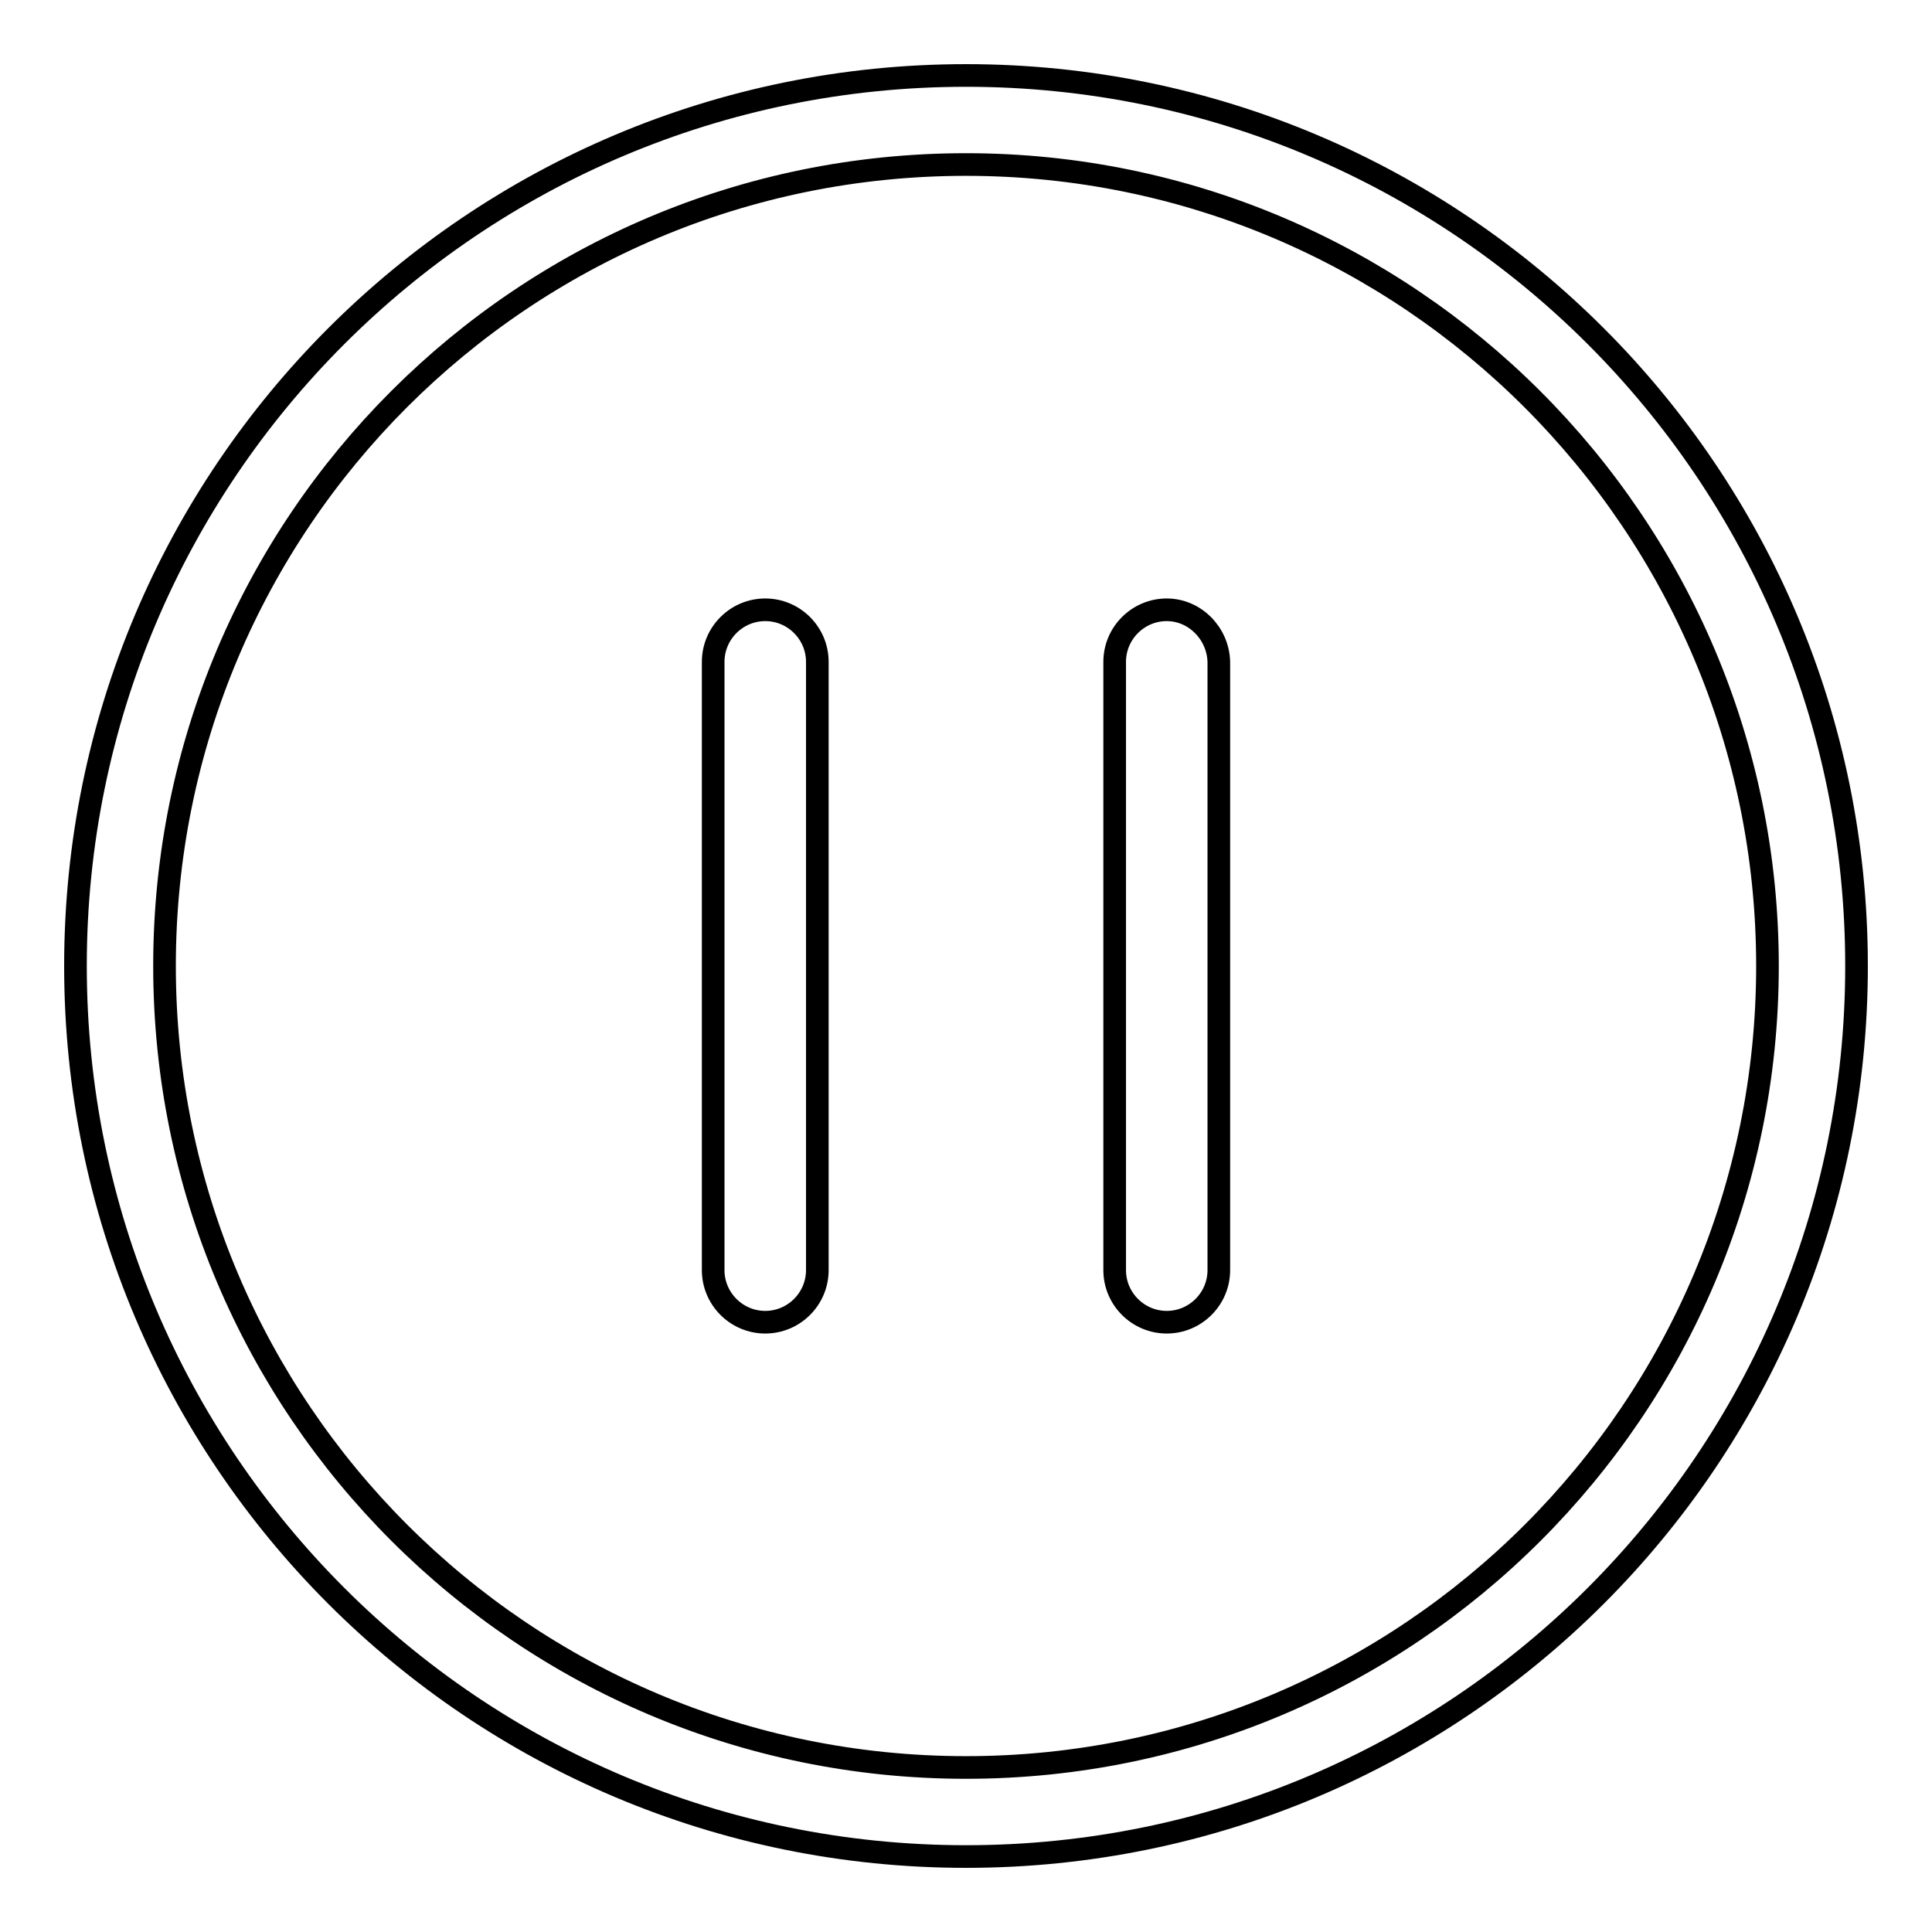
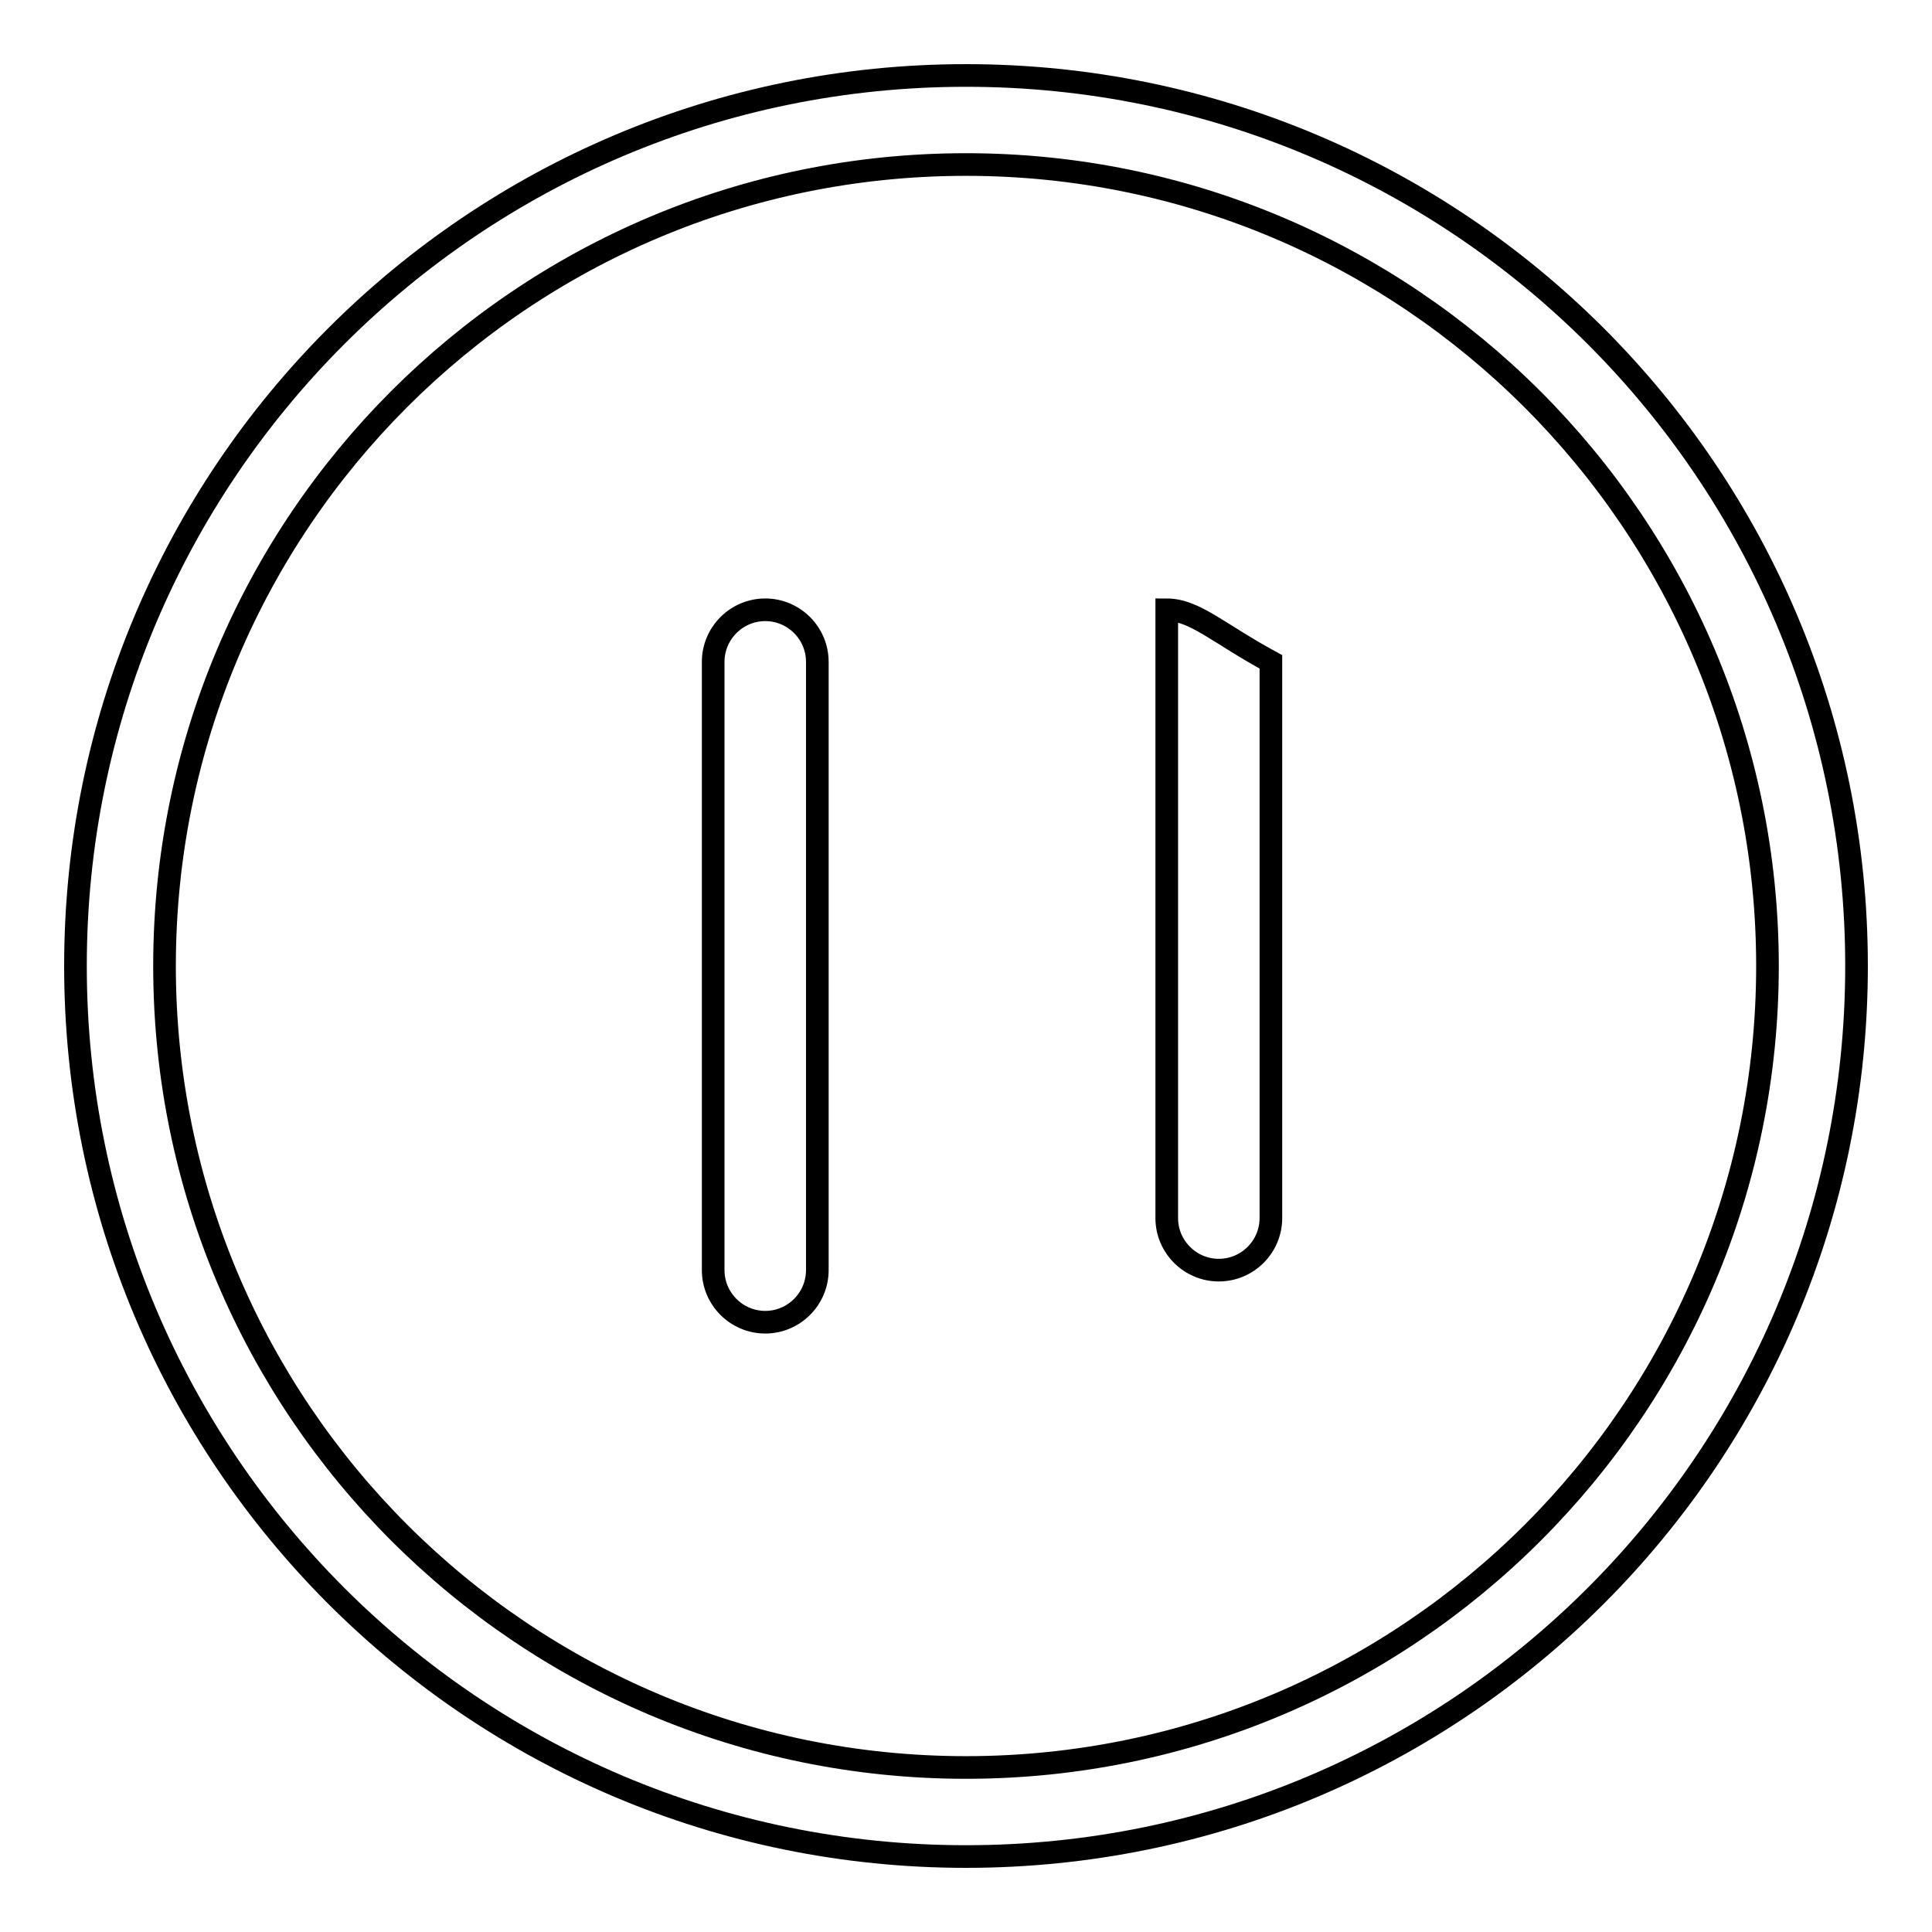
<svg xmlns="http://www.w3.org/2000/svg" version="1.1" x="0px" y="0px" viewBox="0 0 256 256" enable-background="new 0 0 256 256" xml:space="preserve">
  <g>
    <g>
-       <path stroke-width="3" fill-opacity="0" stroke="#000000" d="M128,10C62.8,10,10,62.8,10,128c0,65.2,52.8,118,118,118c65.2,0,118-52.8,118-118C246,62.8,193.2,10,128,10z M128,234.2c-58.6,0-106.2-47.5-106.2-106.2C21.8,69.3,69.3,21.8,128,21.8c58.6,0,106.2,47.6,106.2,106.2C234.2,186.7,186.6,234.2,128,234.2z M101.4,80.8c-3.8,0-6.9,3.1-6.9,6.9v80.6c0,3.8,3.1,6.9,6.9,6.9s6.9-3.1,6.9-6.9V87.7C108.3,83.9,105.2,80.8,101.4,80.8z M154.6,80.8c-3.8,0-6.9,3.1-6.9,6.9v80.6c0,3.8,3.1,6.9,6.9,6.9s6.9-3.1,6.9-6.9V87.7C161.4,83.9,158.3,80.8,154.6,80.8z" />
+       <path stroke-width="3" fill-opacity="0" stroke="#000000" d="M128,10C62.8,10,10,62.8,10,128c0,65.2,52.8,118,118,118c65.2,0,118-52.8,118-118C246,62.8,193.2,10,128,10z M128,234.2c-58.6,0-106.2-47.5-106.2-106.2C21.8,69.3,69.3,21.8,128,21.8c58.6,0,106.2,47.6,106.2,106.2C234.2,186.7,186.6,234.2,128,234.2z M101.4,80.8c-3.8,0-6.9,3.1-6.9,6.9v80.6c0,3.8,3.1,6.9,6.9,6.9s6.9-3.1,6.9-6.9V87.7C108.3,83.9,105.2,80.8,101.4,80.8z M154.6,80.8v80.6c0,3.8,3.1,6.9,6.9,6.9s6.9-3.1,6.9-6.9V87.7C161.4,83.9,158.3,80.8,154.6,80.8z" />
    </g>
  </g>
</svg>